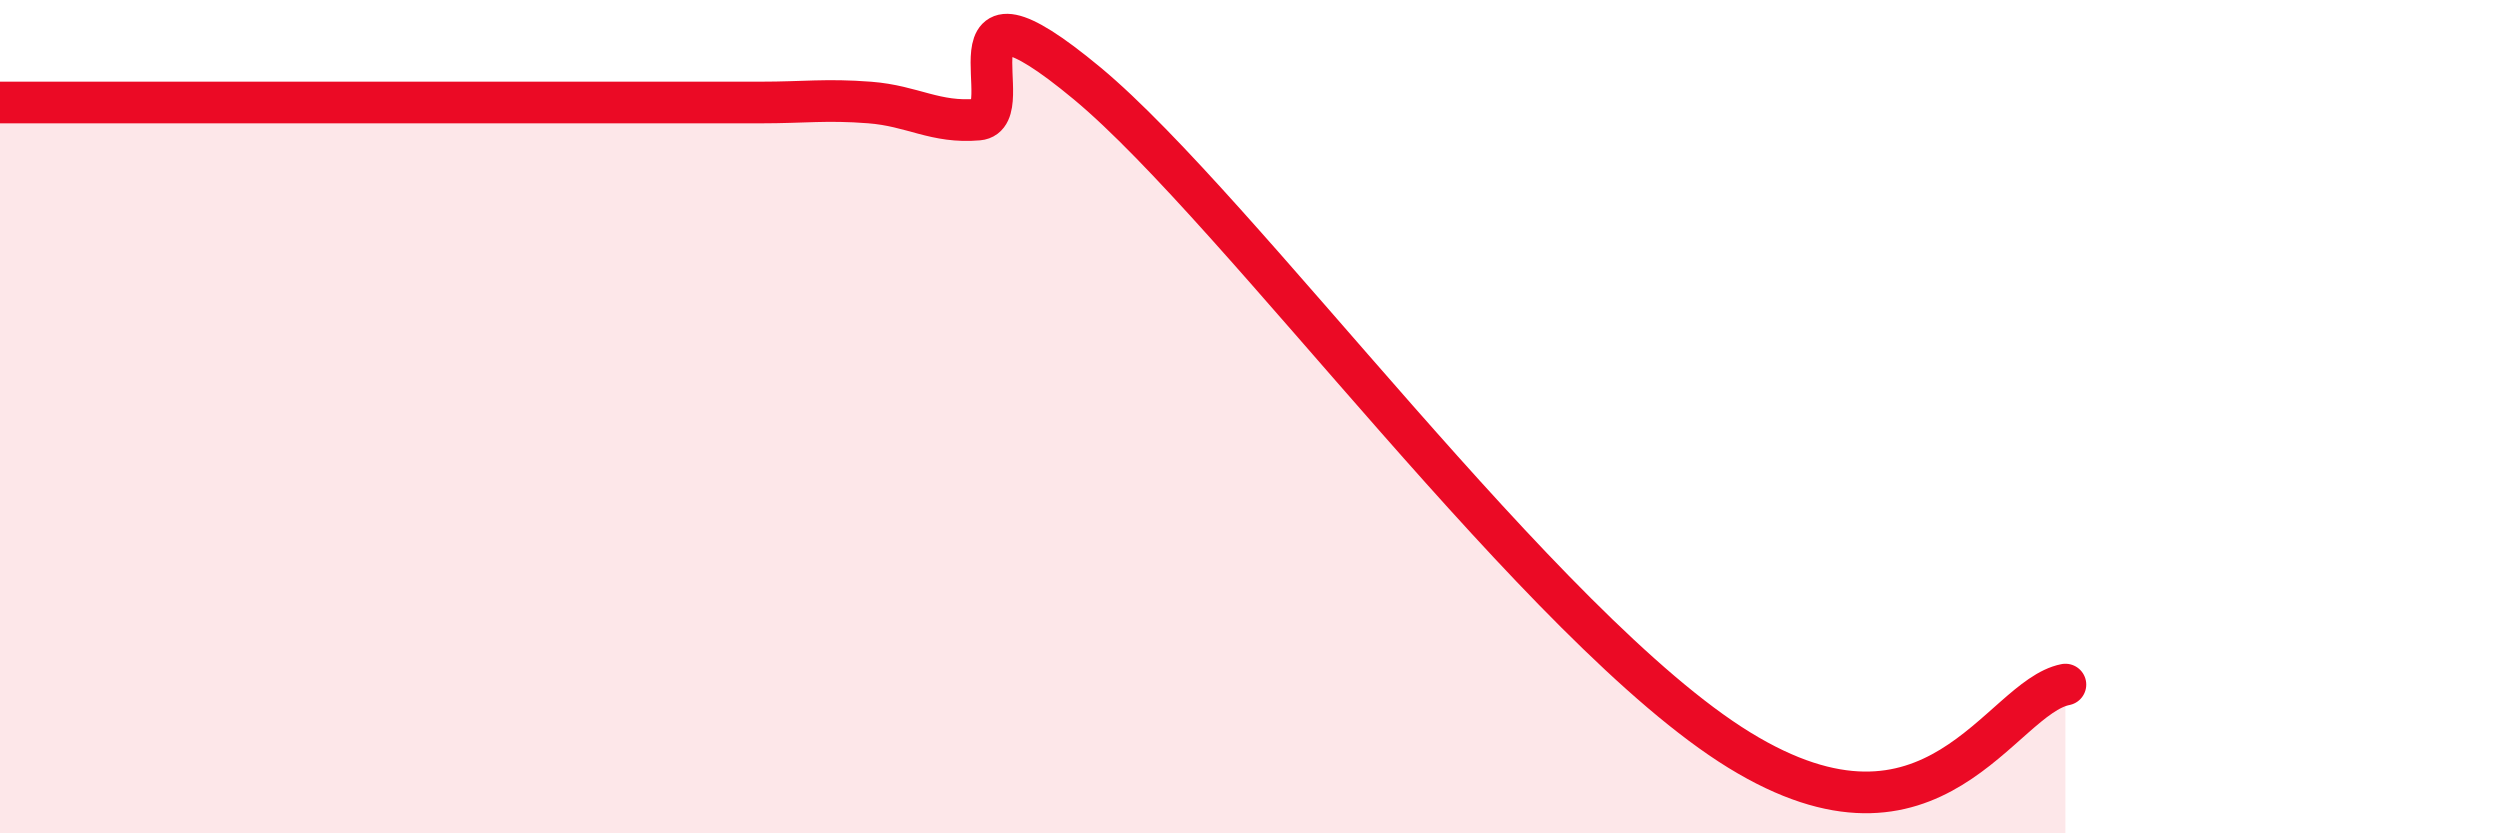
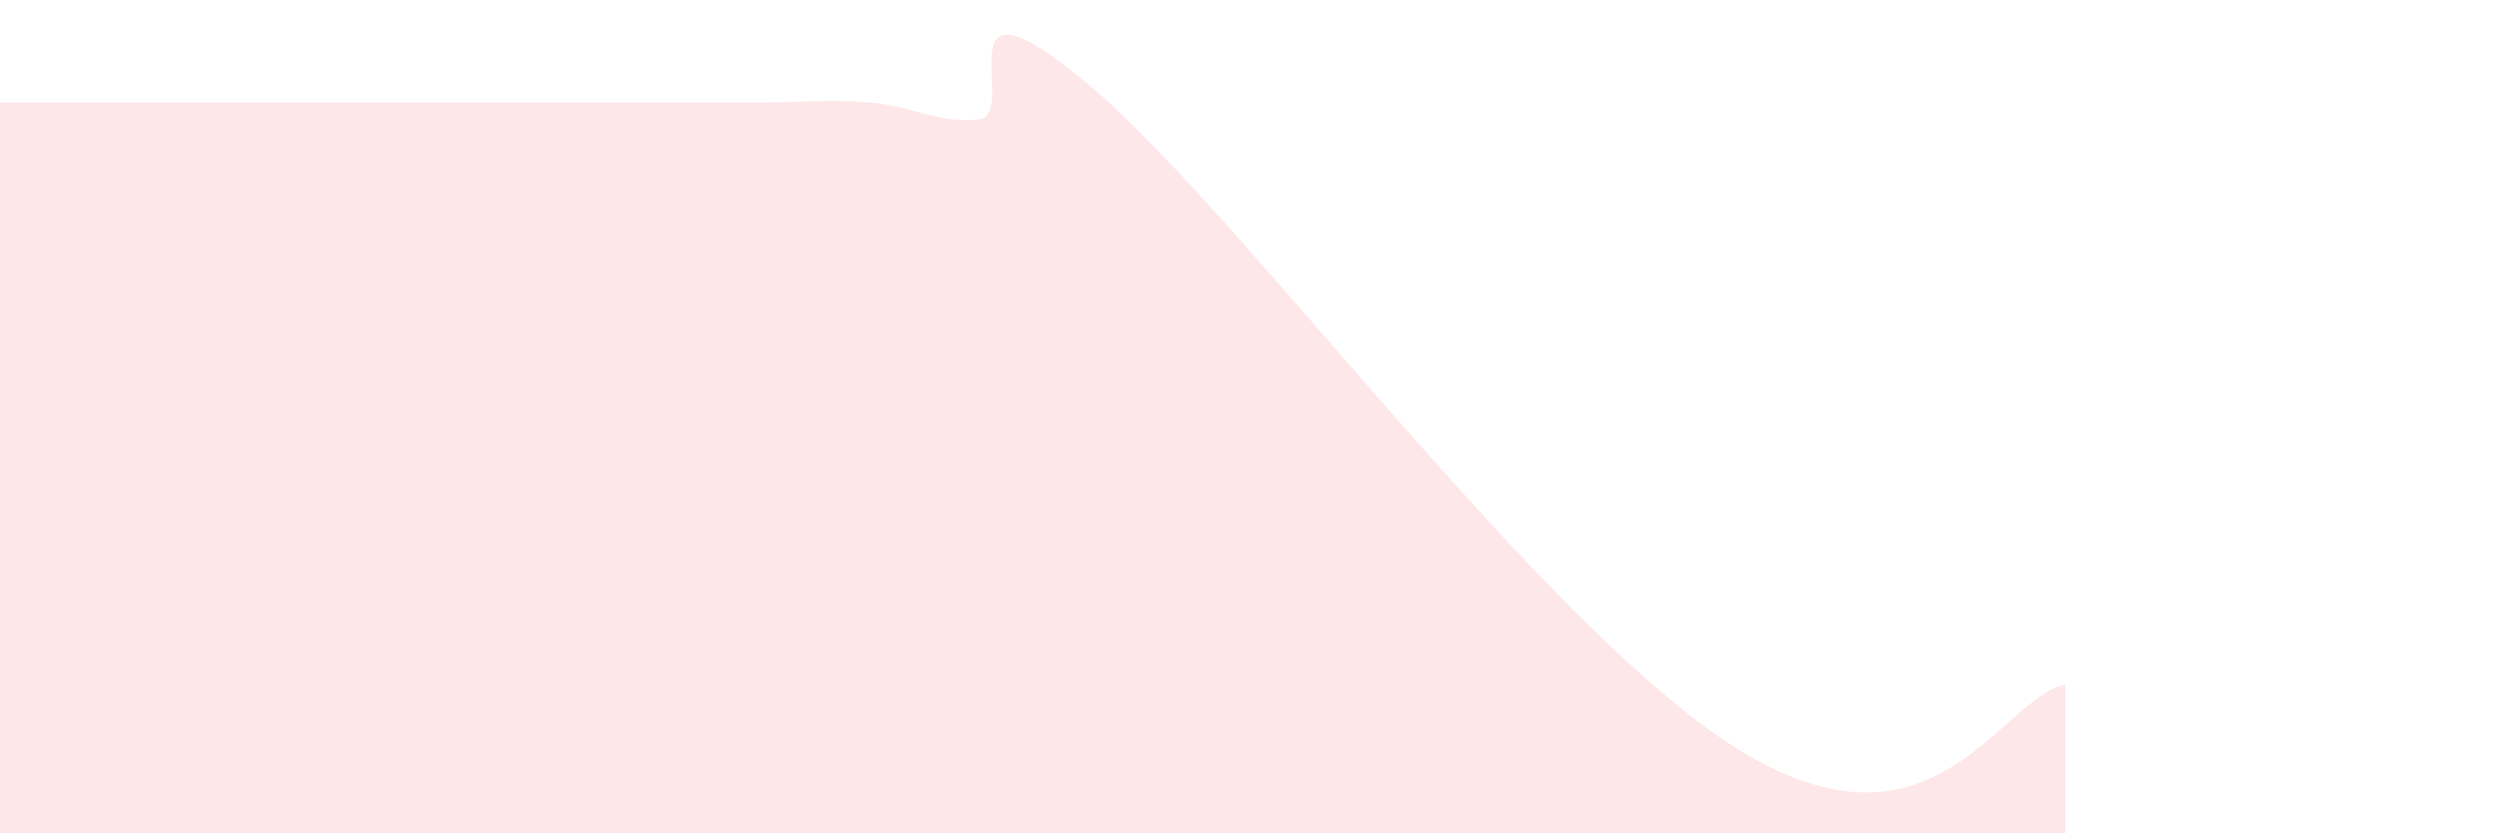
<svg xmlns="http://www.w3.org/2000/svg" width="60" height="20" viewBox="0 0 60 20">
  <path d="M 0,2.46 C 0.52,2.46 1.57,2.46 2.61,2.46 C 3.65,2.46 4.18,2.46 5.22,2.46 C 6.26,2.46 6.79,2.46 7.83,2.46 C 8.87,2.46 9.39,2.46 10.43,2.46 C 11.47,2.46 12,2.46 13.04,2.46 C 14.08,2.46 14.61,2.46 15.65,2.46 C 16.69,2.46 17.22,2.46 18.26,2.46 C 19.3,2.46 19.83,2.38 20.87,2.46 C 21.91,2.54 22.44,2.96 23.48,2.87 C 24.52,2.78 22.44,-1.03 26.09,2 C 29.74,5.03 37.04,15.11 41.74,18 C 46.44,20.89 48,16.74 49.57,16.43L49.57 20L0 20Z" fill="#EB0A25" opacity="0.1" stroke-linecap="round" stroke-linejoin="round" />
-   <path d="M 0,2.46 C 0.52,2.46 1.57,2.46 2.61,2.46 C 3.65,2.46 4.18,2.46 5.22,2.46 C 6.26,2.46 6.79,2.46 7.83,2.46 C 8.87,2.46 9.39,2.46 10.43,2.46 C 11.47,2.46 12,2.46 13.04,2.46 C 14.08,2.46 14.61,2.46 15.65,2.46 C 16.69,2.46 17.22,2.46 18.26,2.46 C 19.3,2.46 19.83,2.38 20.87,2.46 C 21.91,2.54 22.44,2.96 23.48,2.87 C 24.52,2.78 22.44,-1.03 26.09,2 C 29.74,5.03 37.04,15.11 41.74,18 C 46.44,20.89 48,16.74 49.57,16.43" stroke="#EB0A25" stroke-width="1" fill="none" stroke-linecap="round" stroke-linejoin="round" />
</svg>